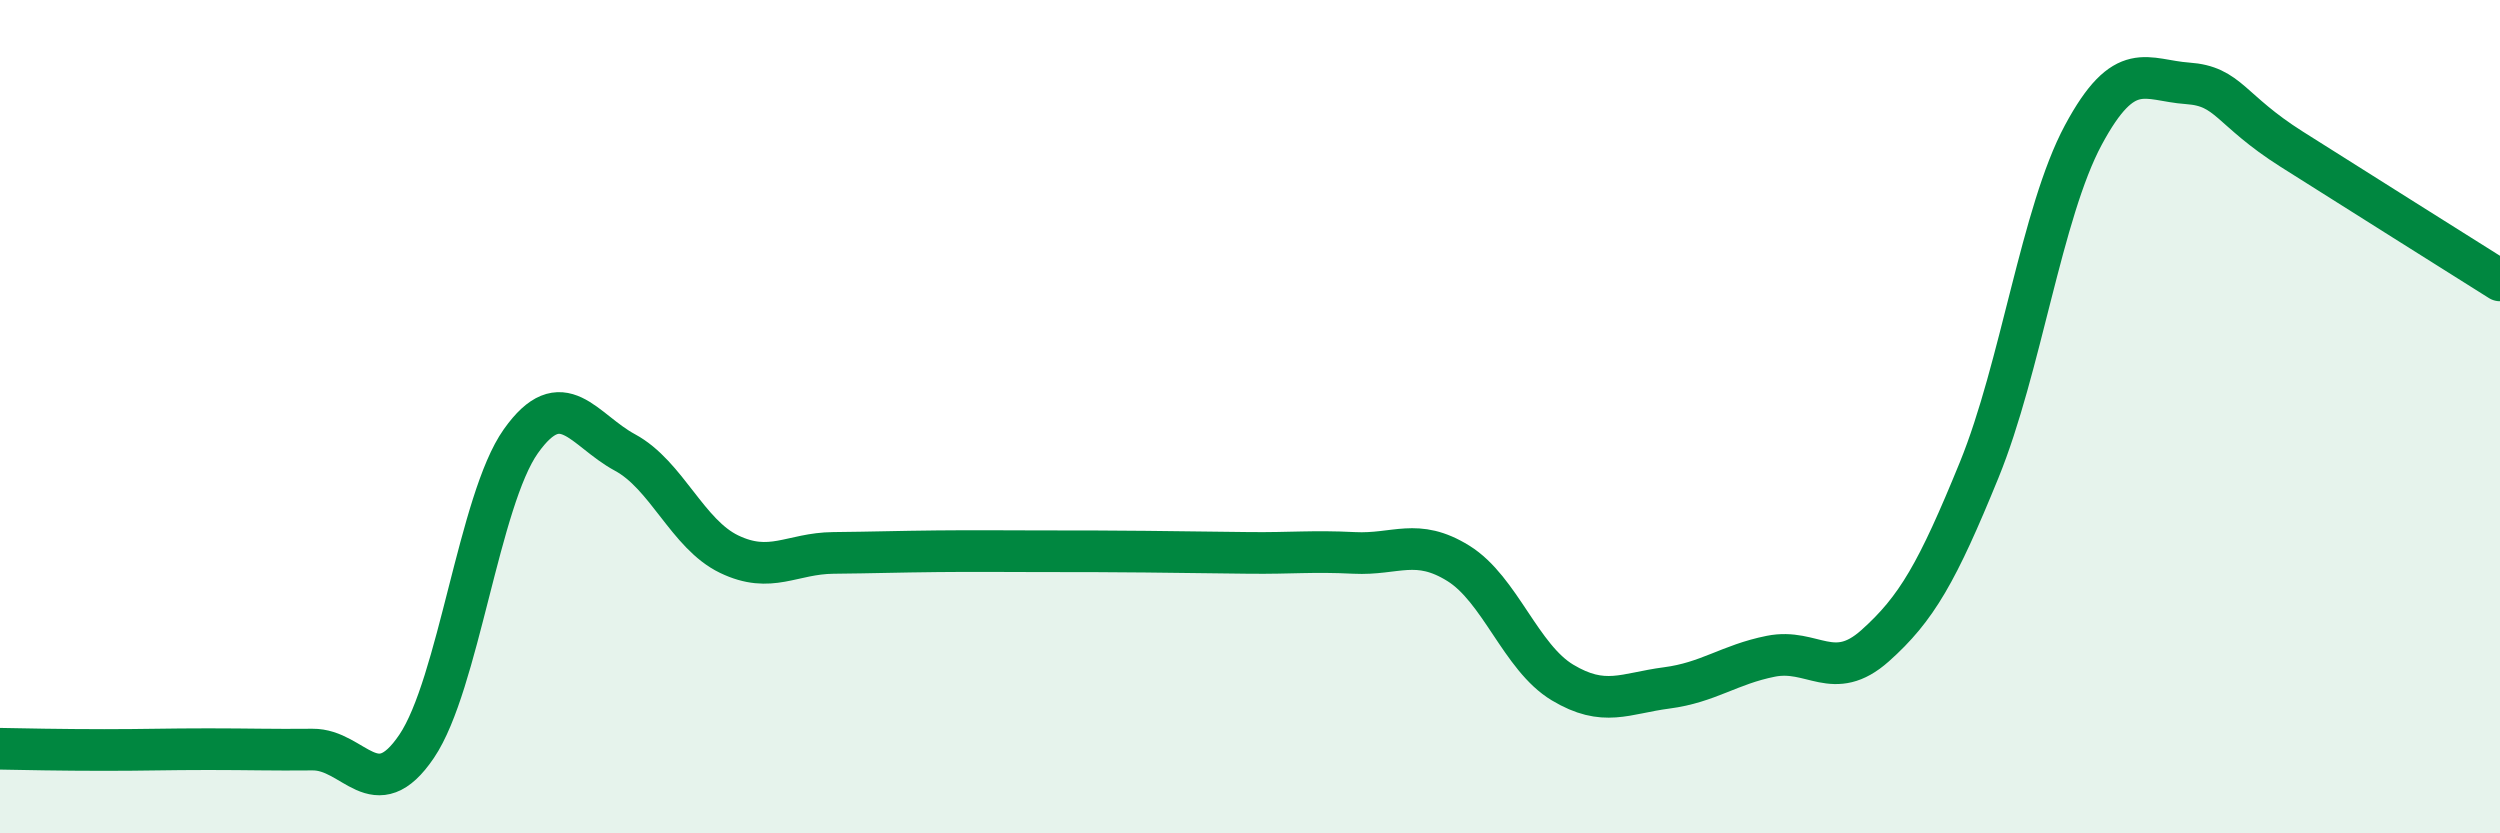
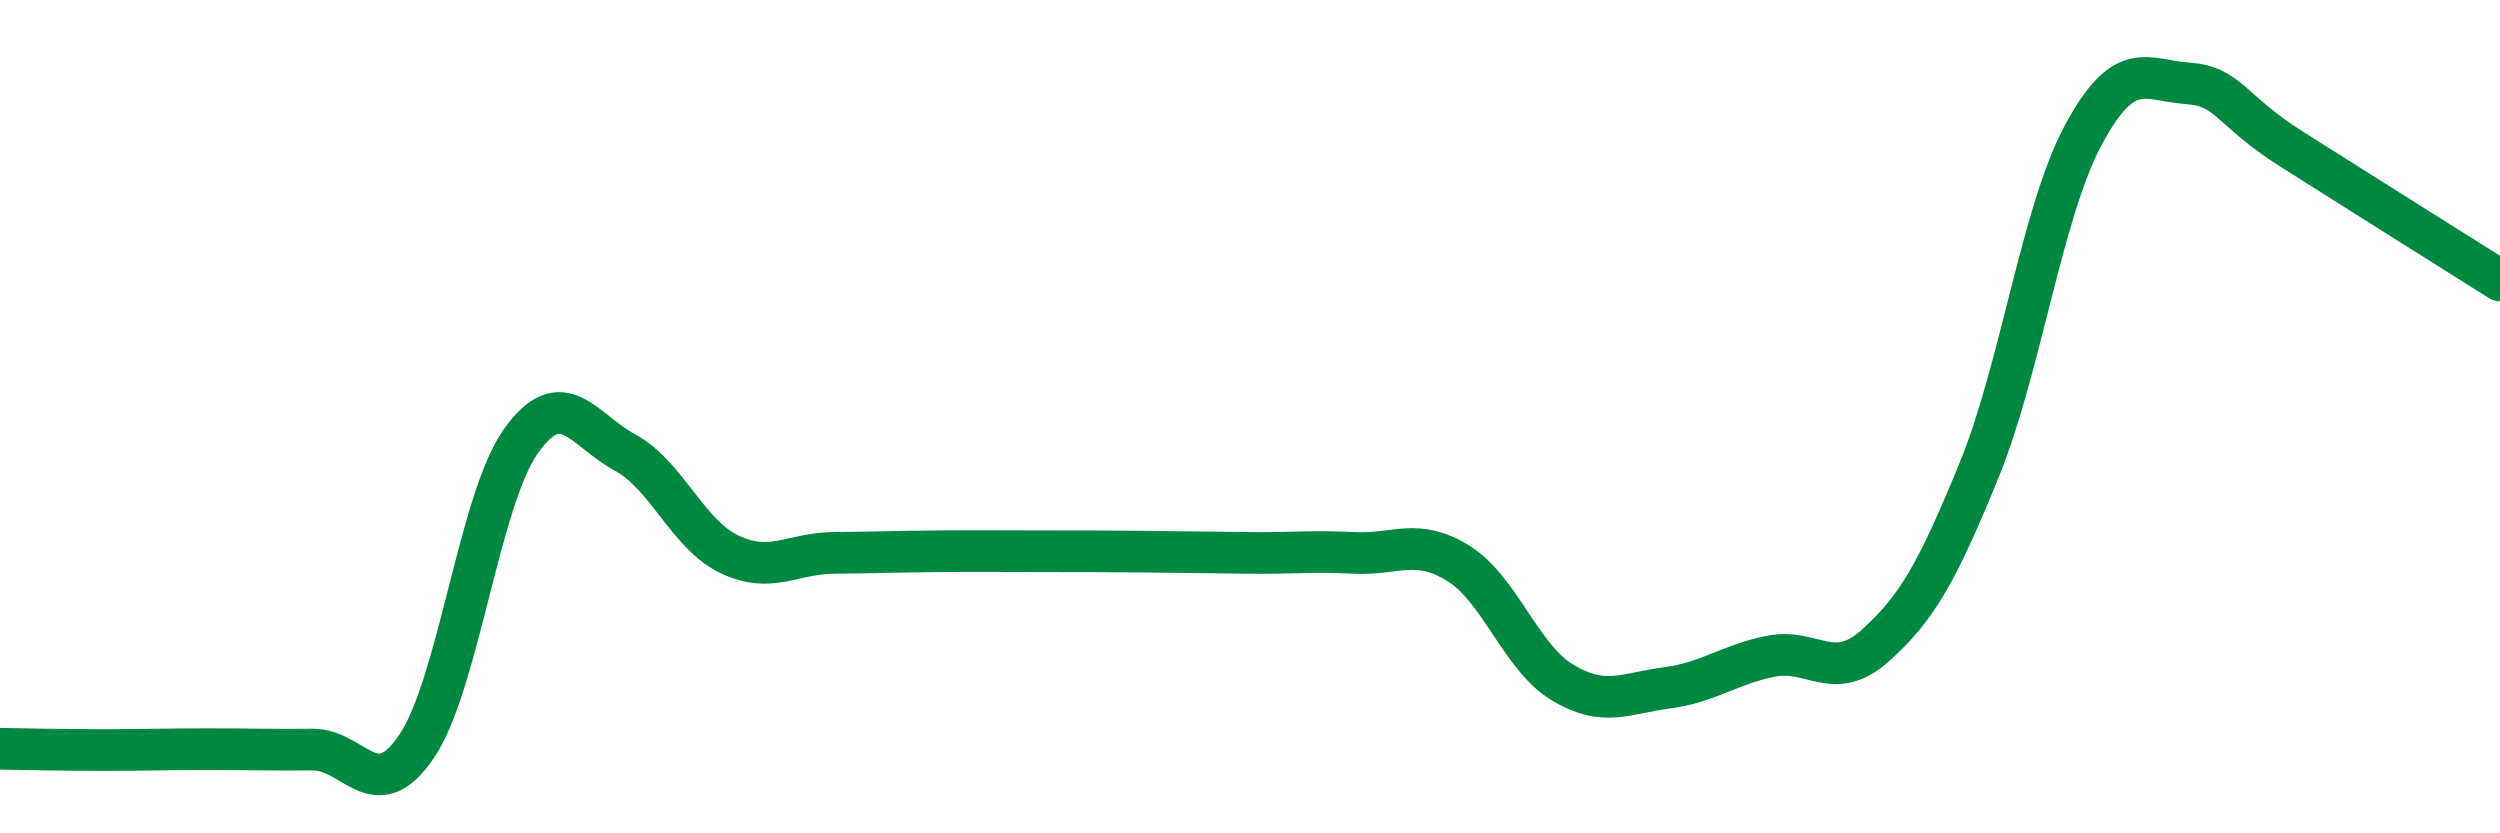
<svg xmlns="http://www.w3.org/2000/svg" width="60" height="20" viewBox="0 0 60 20">
-   <path d="M 0,17.97 C 0.5,17.98 1.5,18 2.5,18 C 3.5,18 4,17.98 5,17.98 C 6,17.98 6.5,18 7.5,17.99 C 8.5,17.98 9,19.39 10,17.91 C 11,16.43 11.5,12 12.5,10.59 C 13.5,9.18 14,10.32 15,10.86 C 16,11.4 16.5,12.82 17.5,13.3 C 18.5,13.78 19,13.28 20,13.27 C 21,13.26 21.5,13.24 22.5,13.23 C 23.5,13.22 24,13.23 25,13.23 C 26,13.23 26.5,13.23 27.5,13.24 C 28.5,13.25 29,13.26 30,13.27 C 31,13.28 31.5,13.22 32.5,13.27 C 33.5,13.32 34,12.9 35,13.52 C 36,14.14 36.5,15.78 37.5,16.38 C 38.5,16.98 39,16.64 40,16.51 C 41,16.38 41.5,15.95 42.5,15.75 C 43.5,15.55 44,16.39 45,15.5 C 46,14.61 46.5,13.73 47.5,11.28 C 48.5,8.83 49,5.1 50,3.24 C 51,1.38 51.5,1.93 52.5,2 C 53.5,2.07 53.5,2.63 55,3.58 C 56.5,4.53 59,6.1 60,6.73L60 20L0 20Z" fill="#008740" opacity="0.1" stroke-linecap="round" stroke-linejoin="round" />
  <path d="M 0,17.97 C 0.5,17.98 1.5,18 2.5,18 C 3.5,18 4,17.98 5,17.98 C 6,17.98 6.5,18 7.5,17.99 C 8.5,17.98 9,19.39 10,17.91 C 11,16.43 11.5,12 12.5,10.59 C 13.5,9.18 14,10.32 15,10.86 C 16,11.4 16.5,12.82 17.5,13.3 C 18.5,13.78 19,13.28 20,13.27 C 21,13.26 21.5,13.24 22.5,13.23 C 23.5,13.22 24,13.23 25,13.23 C 26,13.23 26.5,13.23 27.5,13.24 C 28.5,13.25 29,13.26 30,13.27 C 31,13.28 31.5,13.22 32.5,13.27 C 33.5,13.32 34,12.9 35,13.52 C 36,14.14 36.5,15.78 37.5,16.38 C 38.5,16.98 39,16.64 40,16.51 C 41,16.38 41.5,15.95 42.5,15.75 C 43.5,15.55 44,16.39 45,15.5 C 46,14.61 46.5,13.73 47.5,11.28 C 48.5,8.83 49,5.1 50,3.24 C 51,1.38 51.5,1.93 52.5,2 C 53.5,2.07 53.5,2.63 55,3.58 C 56.5,4.53 59,6.1 60,6.73" stroke="#008740" stroke-width="1" fill="none" stroke-linecap="round" stroke-linejoin="round" />
</svg>